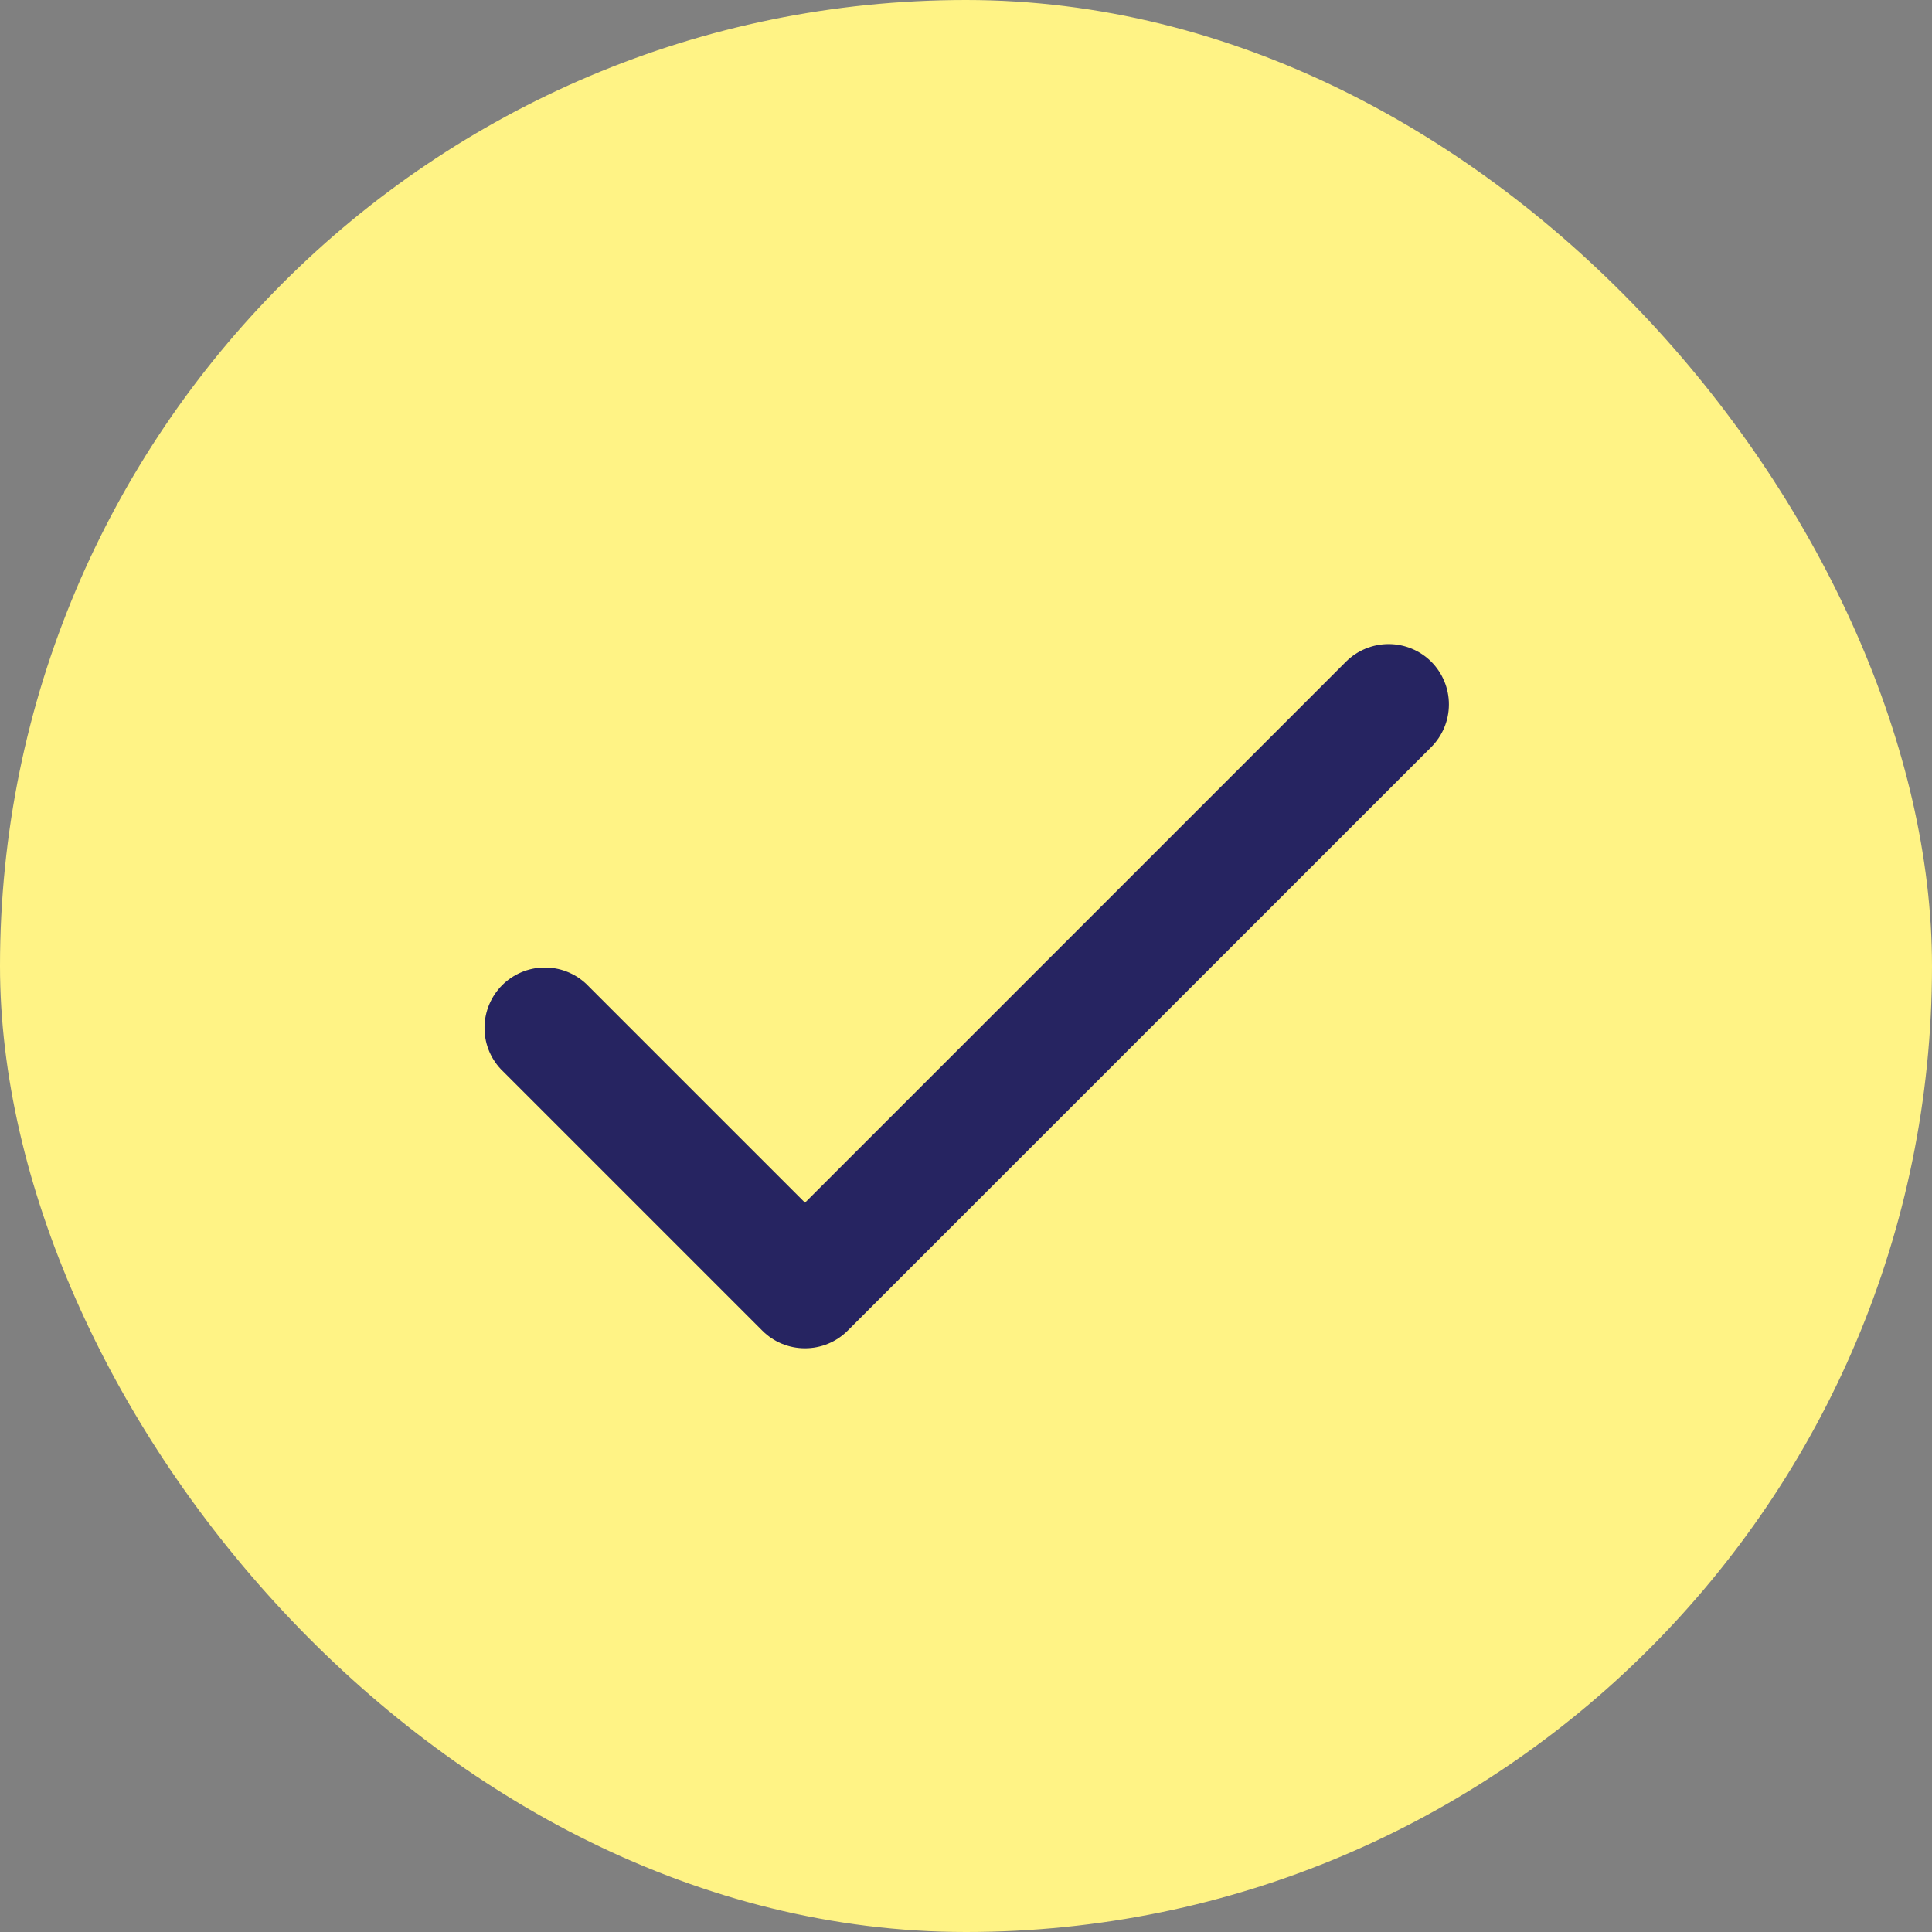
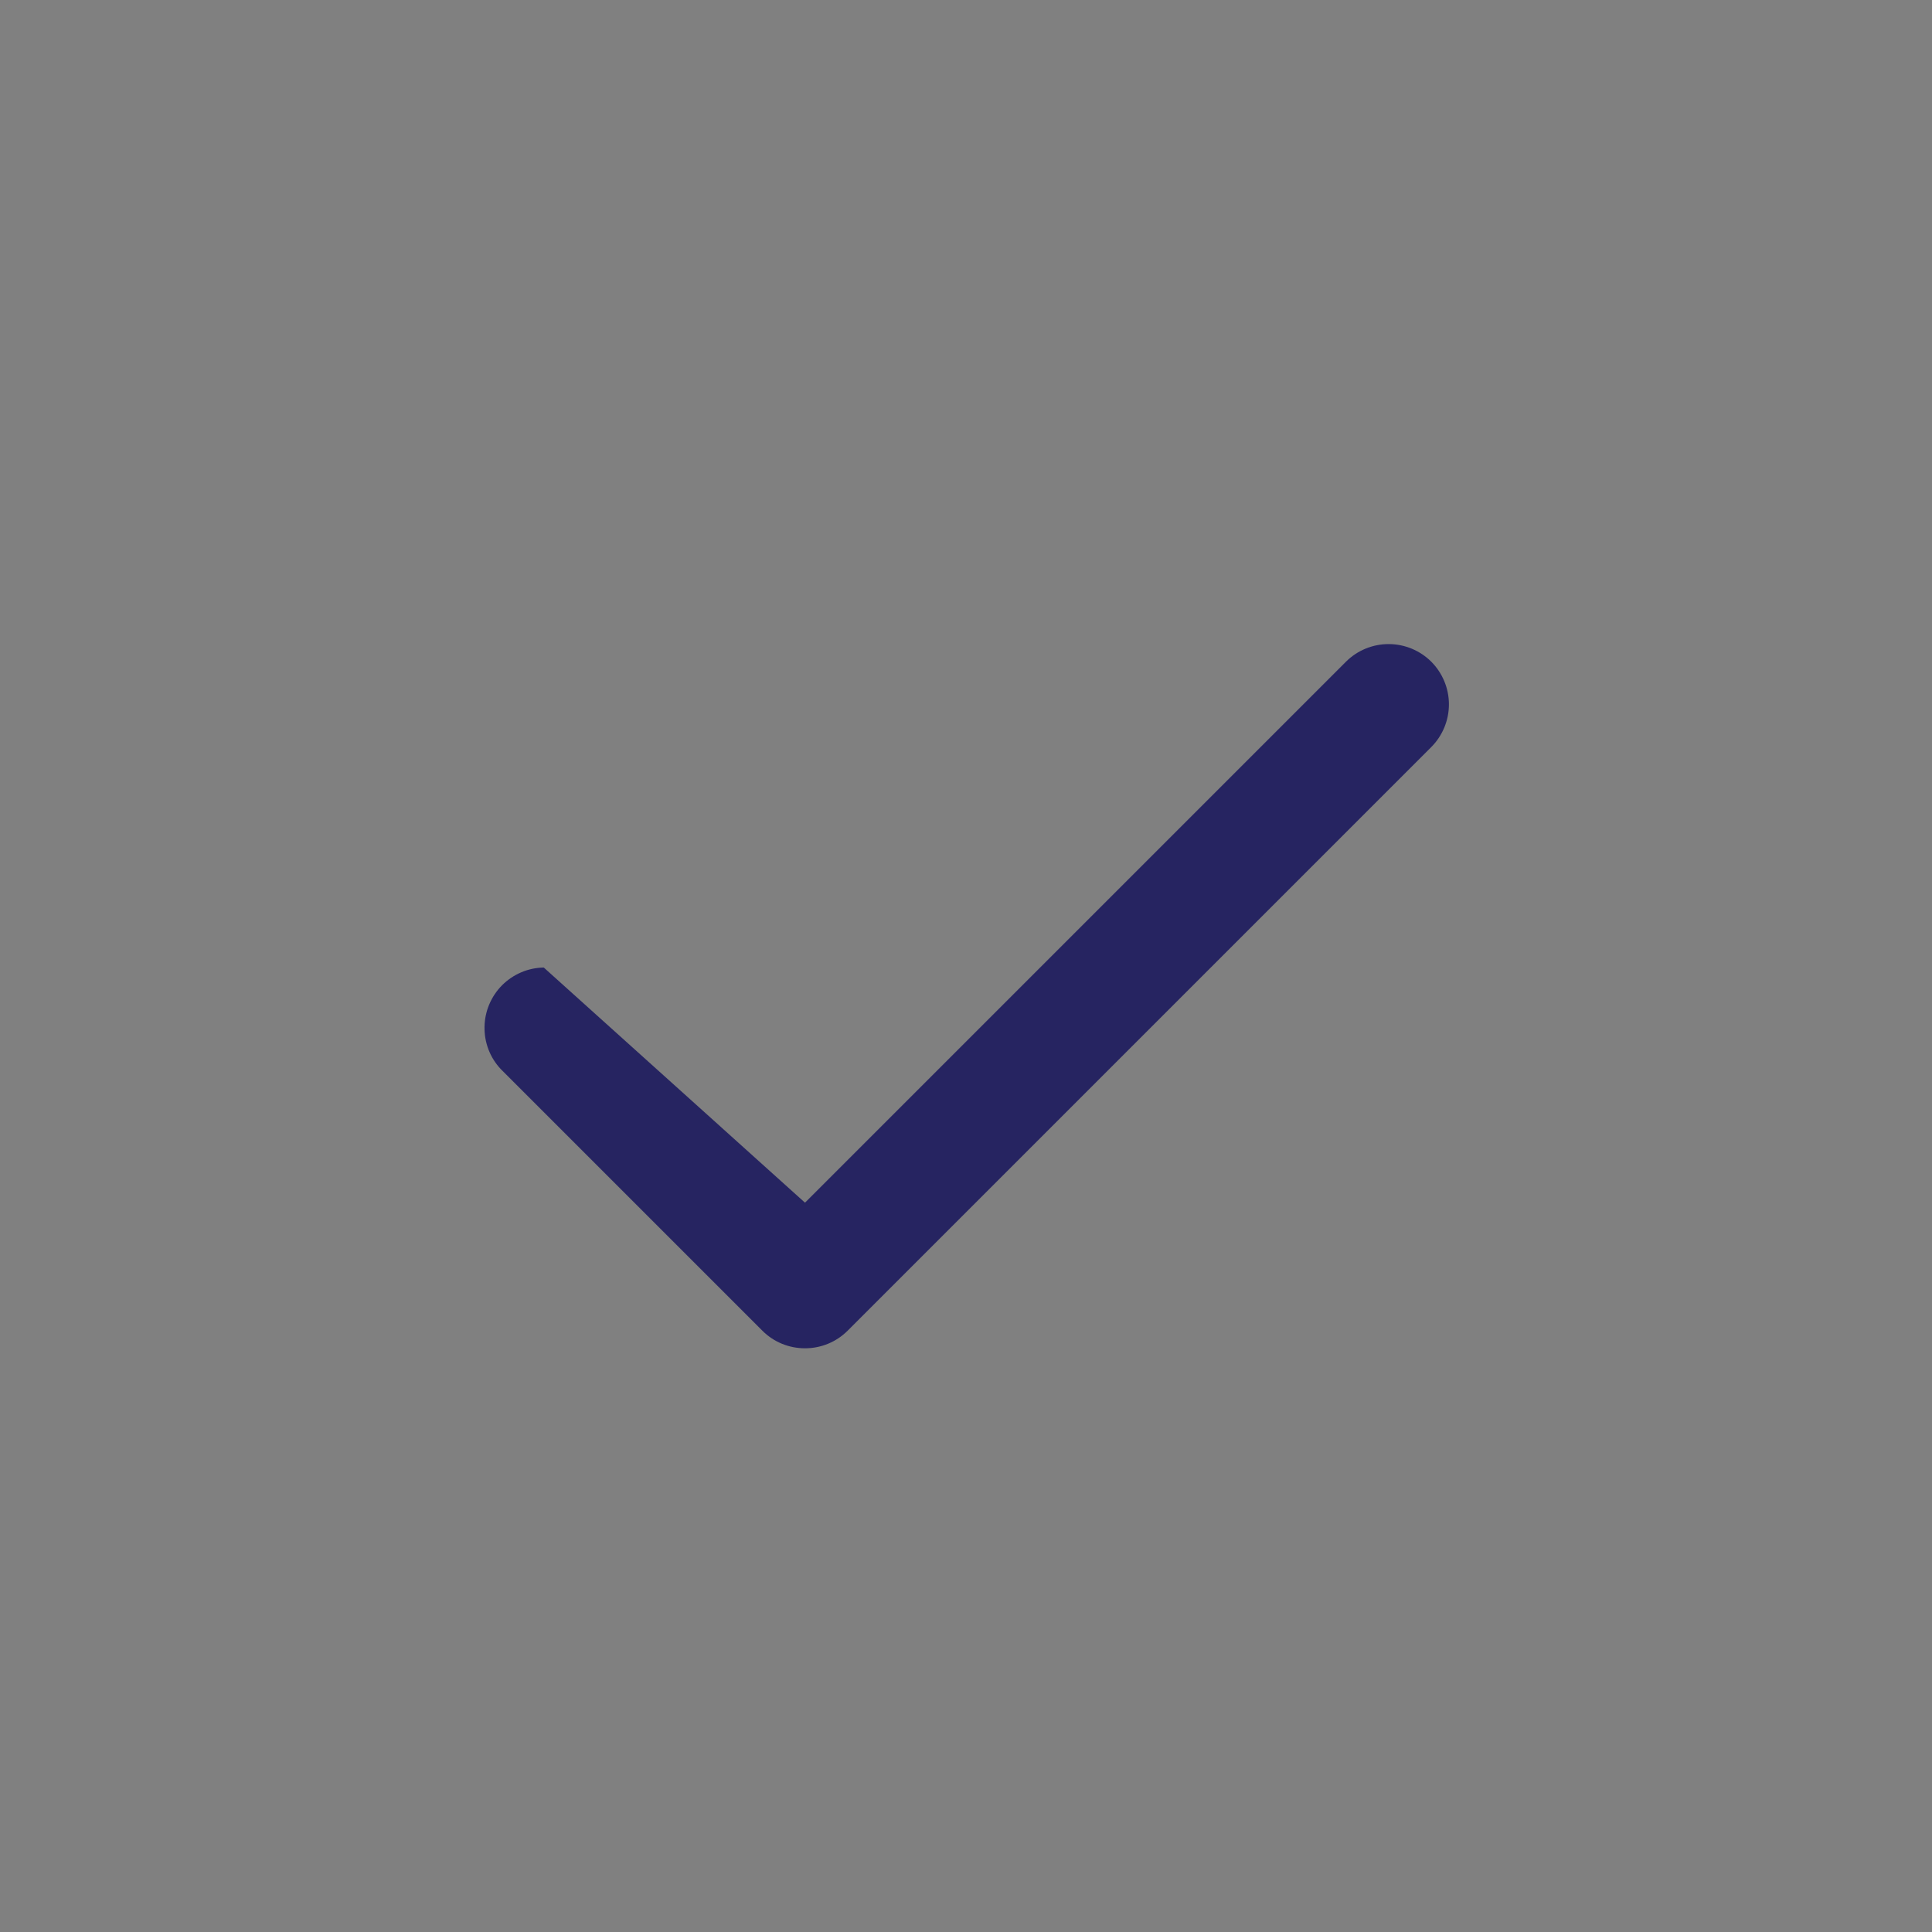
<svg xmlns="http://www.w3.org/2000/svg" width="24" height="24" viewBox="0 0 24 24" fill="none">
  <rect x="0" y="0" width="24" height="24" fill="#808080" stroke="none" />
-   <rect width="24" height="24" rx="12" fill="#FFF385" />
-   <path fill-rule="evenodd" clip-rule="evenodd" d="M17.78 8.22C17.92 8.361 17.999 8.551 17.999 8.75C17.999 8.949 17.92 9.139 17.78 9.28L10.53 16.53C10.389 16.671 10.199 16.749 10 16.749C9.801 16.749 9.61 16.671 9.47 16.53L6.22 13.28C6.087 13.138 6.015 12.95 6.019 12.755C6.022 12.561 6.101 12.376 6.238 12.238C6.376 12.101 6.561 12.022 6.755 12.019C6.95 12.015 7.138 12.088 7.28 12.22L10 14.94L16.72 8.22C16.86 8.08 17.051 8.001 17.25 8.001C17.449 8.001 17.639 8.08 17.78 8.22Z" fill="#262461" />
+   <path fill-rule="evenodd" clip-rule="evenodd" d="M17.78 8.22C17.92 8.361 17.999 8.551 17.999 8.75C17.999 8.949 17.92 9.139 17.78 9.28L10.53 16.53C10.389 16.671 10.199 16.749 10 16.749C9.801 16.749 9.61 16.671 9.47 16.53L6.22 13.28C6.087 13.138 6.015 12.95 6.019 12.755C6.022 12.561 6.101 12.376 6.238 12.238C6.376 12.101 6.561 12.022 6.755 12.019L10 14.94L16.72 8.22C16.86 8.08 17.051 8.001 17.25 8.001C17.449 8.001 17.639 8.08 17.78 8.22Z" fill="#262461" />
</svg>